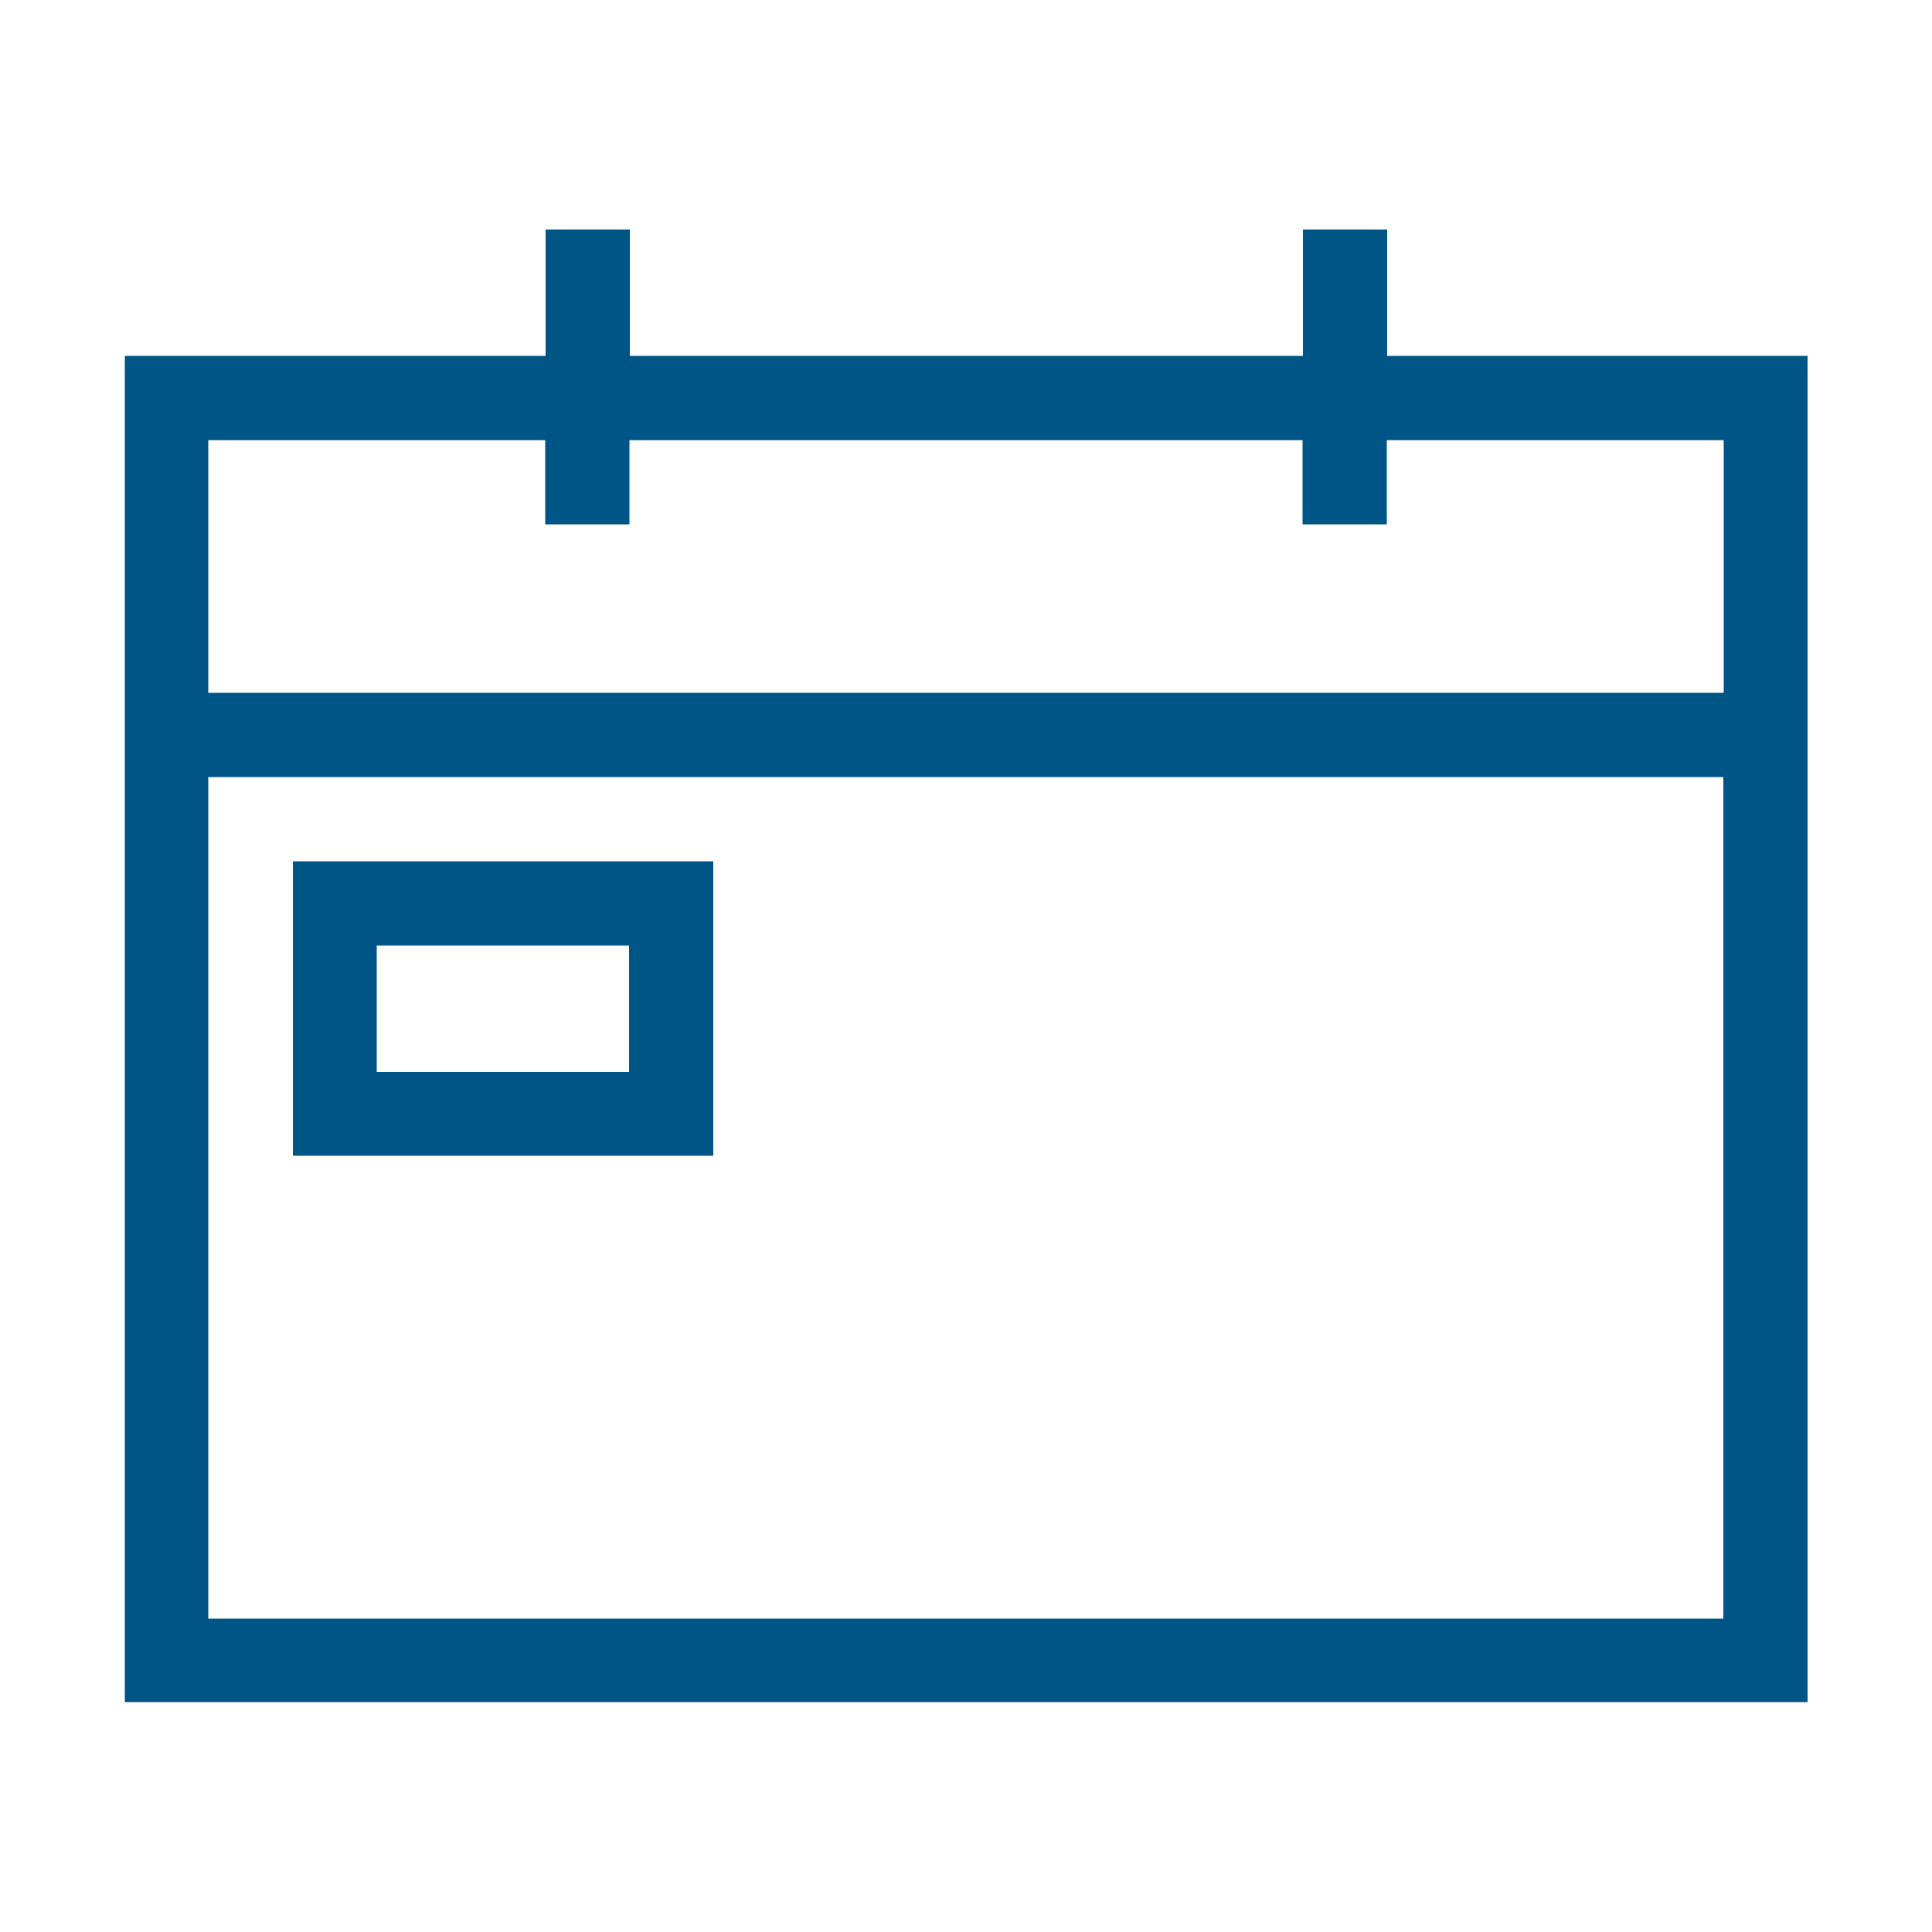
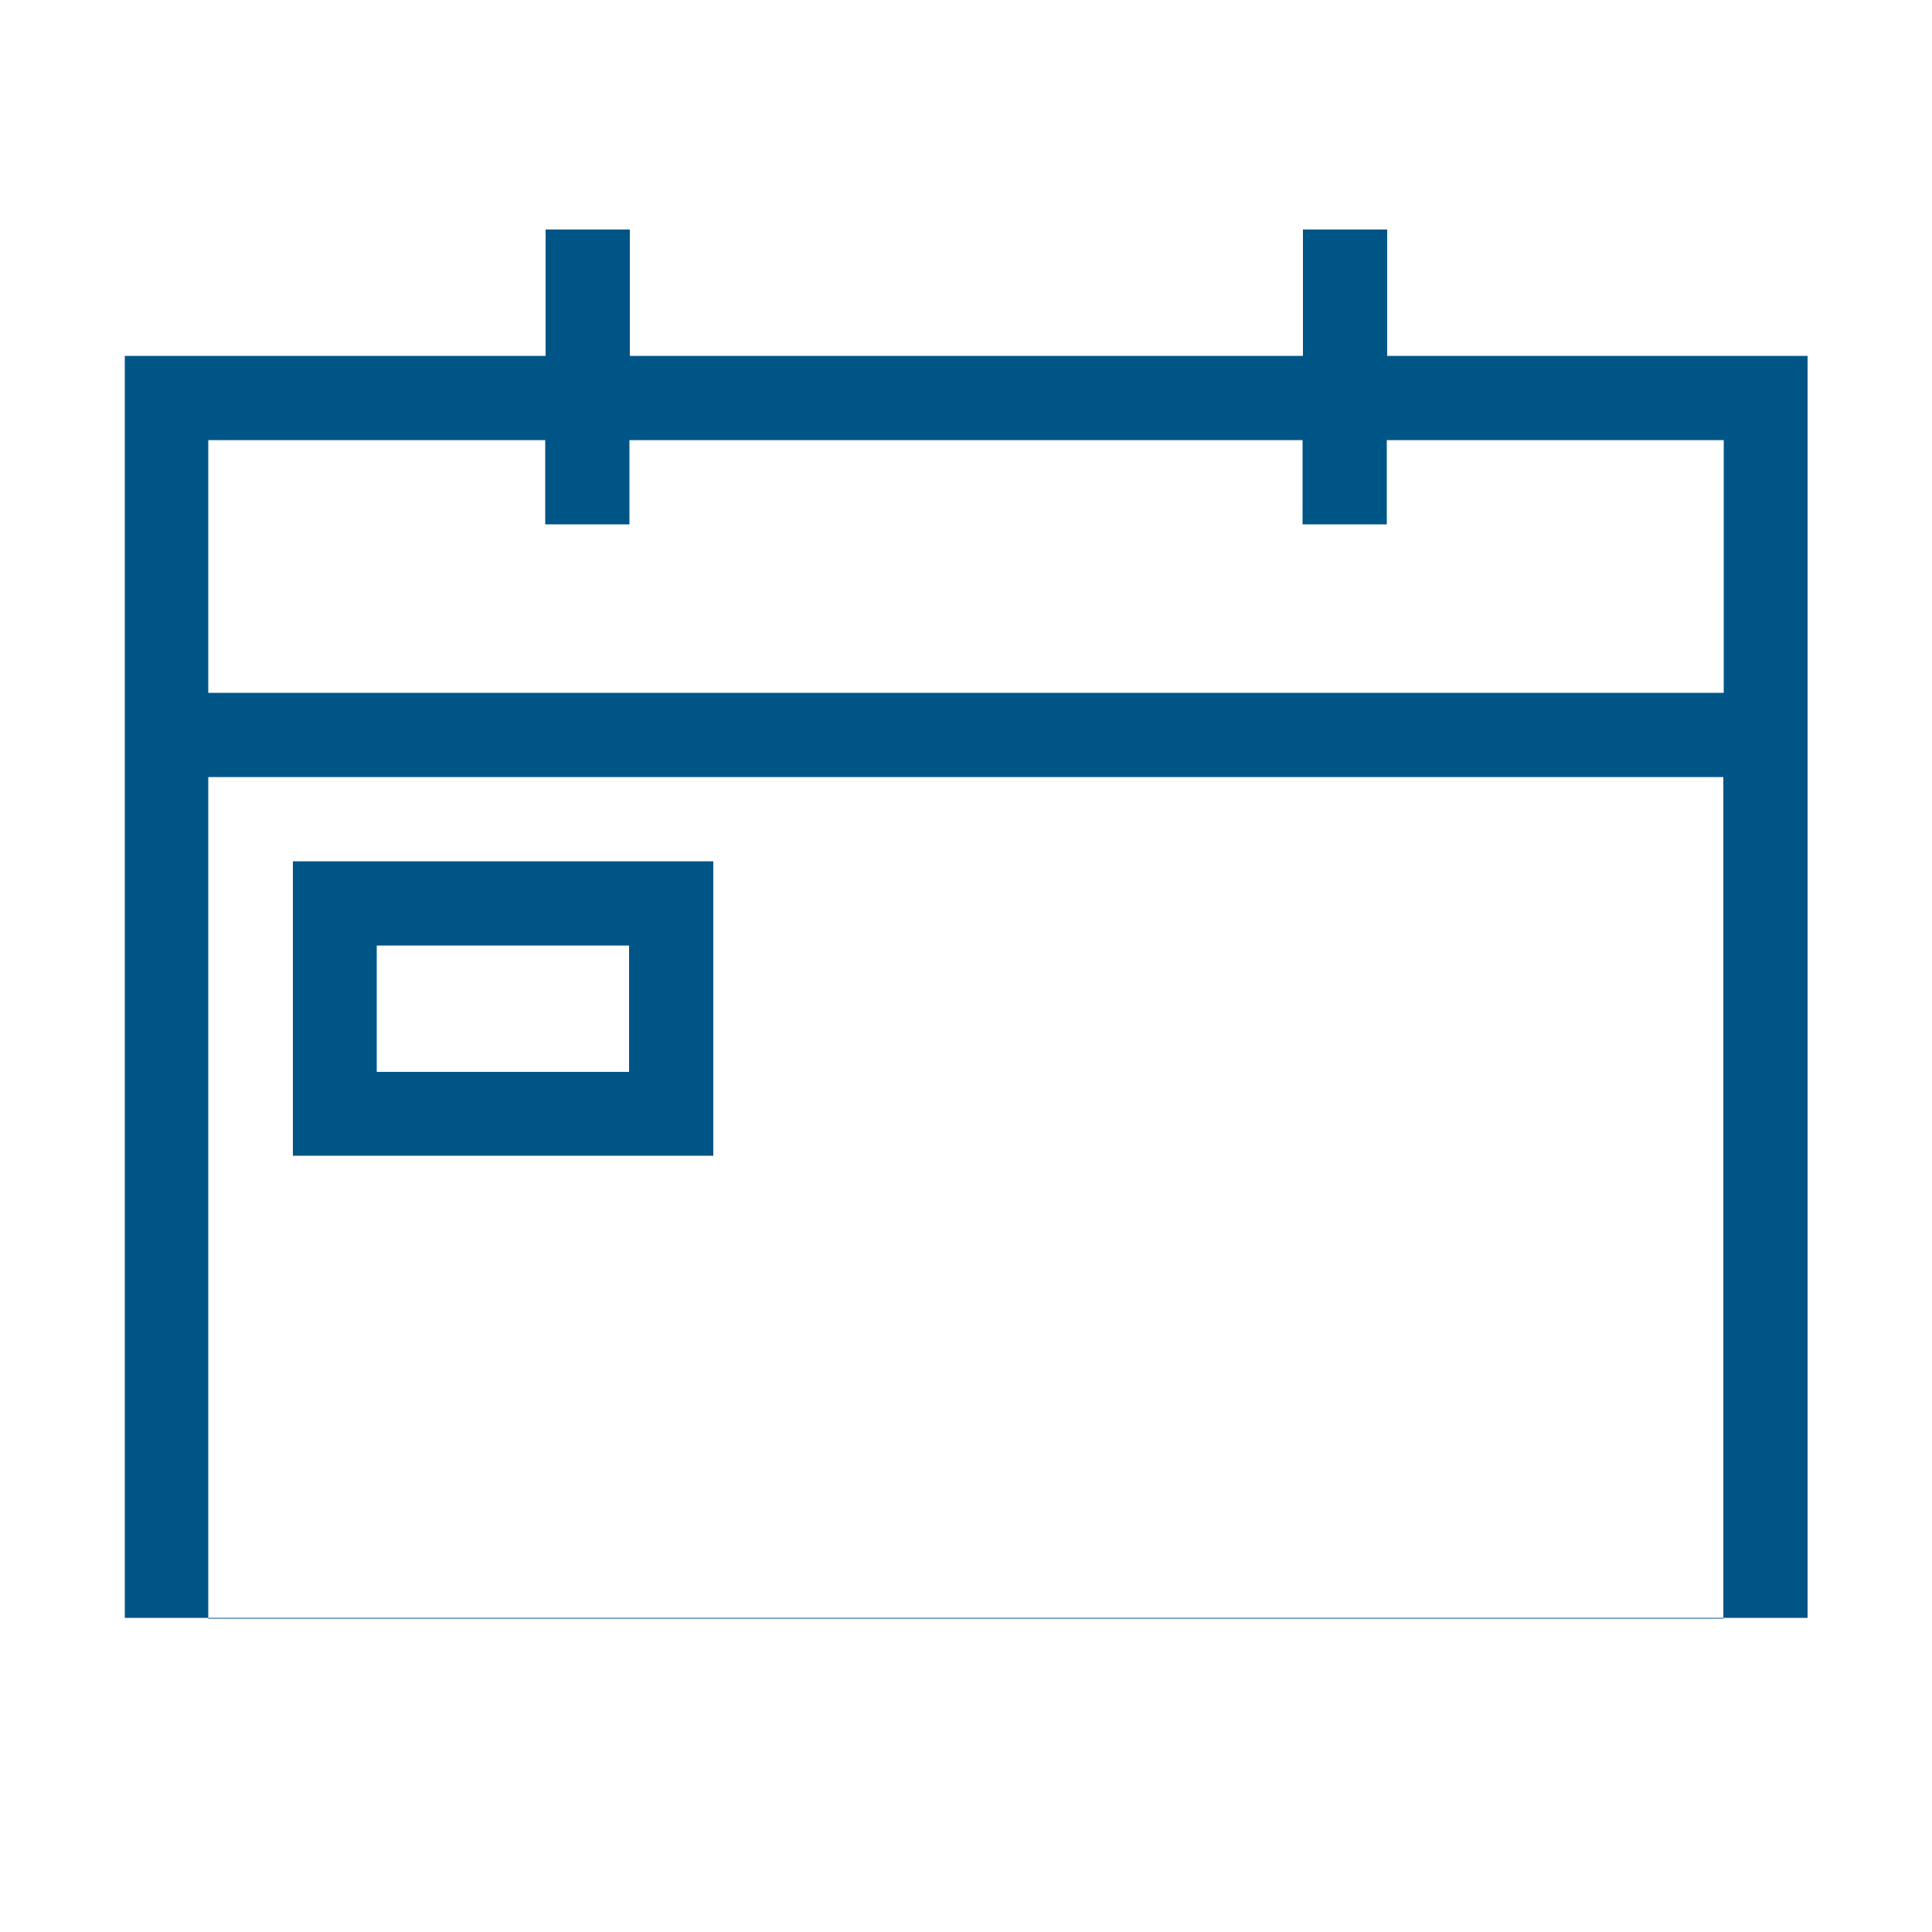
<svg xmlns="http://www.w3.org/2000/svg" id="Ebene_15" width="50" height="50" viewBox="0 0 50 50">
  <defs>
    <style>.cls-1{fill:none;}.cls-2{fill:#005587;}</style>
  </defs>
-   <path class="cls-2" d="M46.78,17.92h0v-8.71h-10.88v-3.27h-2.18v3.27h-17.42v-3.27h-2.18v3.27H3.23v8.71h0v2.18h0v23.95h43.55v-23.95h0v-2.18ZM5.39,11.39h8.72v2.18h2.18v-2.18h17.42v2.18h2.18v-2.18h8.72v6.54H5.39v-6.54ZM44.6,41.89H5.39v-21.78h39.21v21.78ZM18.46,29.91v-7.62H7.58v7.62h10.89-.01ZM9.75,24.47h6.53v3.27h-6.53s0-3.27,0-3.27Z" />
-   <rect class="cls-1" width="50" height="50" />
+   <path class="cls-2" d="M46.78,17.92h0v-8.71h-10.88v-3.27h-2.18v3.27h-17.42v-3.27h-2.18v3.27H3.23v8.71h0h0v23.95h43.55v-23.95h0v-2.18ZM5.39,11.39h8.72v2.18h2.18v-2.18h17.42v2.18h2.18v-2.18h8.72v6.54H5.39v-6.54ZM44.6,41.89H5.39v-21.78h39.21v21.78ZM18.46,29.91v-7.62H7.58v7.62h10.89-.01ZM9.75,24.47h6.53v3.27h-6.53s0-3.27,0-3.27Z" />
</svg>